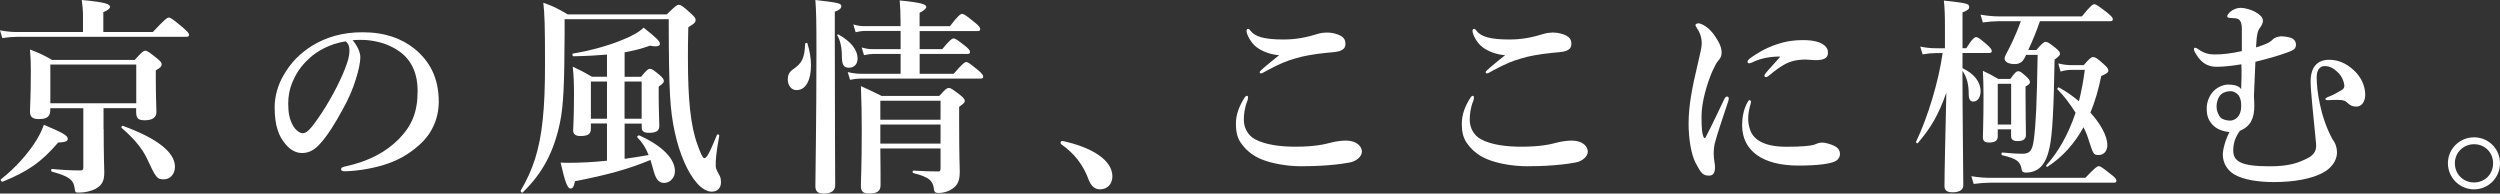
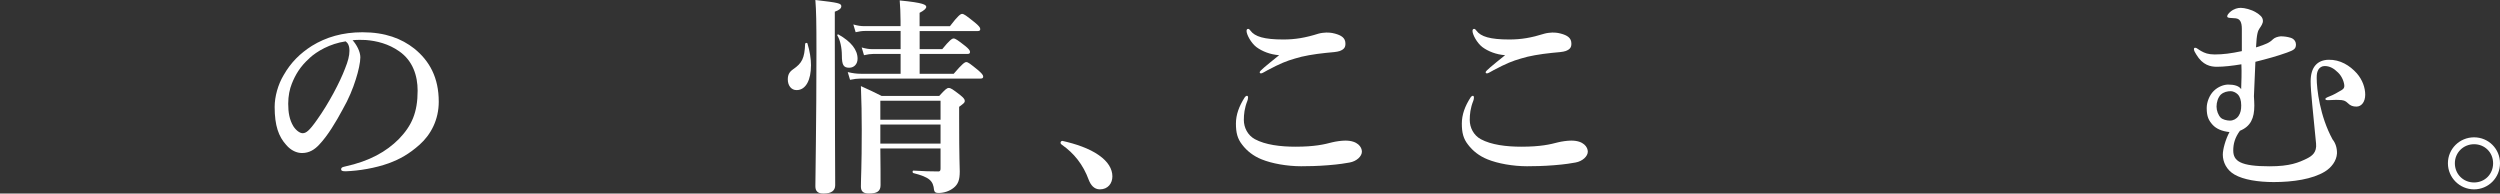
<svg xmlns="http://www.w3.org/2000/svg" id="_レイヤー_2" data-name="レイヤー 2" viewBox="0 0 442.56 34.26">
  <rect x="0" y="0" width="442.56" height="34.26" fill="#333333" stroke="none" />
  <defs>
    <style>
      .cls-1 {
        fill: #fff;
      }
    </style>
  </defs>
  <g id="header_footer" data-name="header/footer">
    <g>
-       <path class="cls-1" d="M14.69,2.44c0-.55-.07-1.37-.22-2.44,4.59.41,5,.81,5,1.22,0,.3-.37.59-1.18.93v3.51h8.77c2.11-2.26,2.55-2.55,2.81-2.55.33,0,.74.3,2.52,1.78.78.67,1.07,1,1.07,1.26s-.11.37-.48.37H3c-.78,0-1.55.07-2.59.22l-.41-1.37c1.18.22,2.11.3,3,.3h11.69v-3.22ZM10.29,25.24c-3,3.48-5.29,5.07-9.81,6.92-.18.07-.48-.29-.33-.41,2.52-1.96,4.88-4.59,6.36-7.03.56-.92.96-1.81,1.26-2.63,3.33,1.41,4.22,1.89,4.22,2.48,0,.44-.37.59-1.7.67ZM18.35,22.83c0,4.88.11,6.81.11,7.7,0,1.55-.41,2.22-1.52,2.89-.81.41-1.89.67-2.85.67-.74,0-.78.04-.89-.85-.19-1.44-1.11-2.07-4-2.85-.19-.04-.19-.48,0-.48,1.85.18,3.48.26,5.07.26.37,0,.48-.15.48-.55v-10.47h-5.85v.26c0,1.22-.55,1.67-2.04,1.67-1.11,0-1.55-.41-1.55-1.33,0-1.18.15-2.41.15-7.25,0-1.22-.04-2.48-.15-3.74,1.85.74,2.15.85,3.92,1.85h14.62c1.26-1.41,1.55-1.63,1.85-1.63.37,0,.67.22,2.07,1.33.63.52.85.78.85,1.07,0,.37-.19.59-1.04,1.07v1.22c0,3.22.11,5.44.11,6.18,0,.92-.7,1.44-2.04,1.44-1.22,0-1.55-.33-1.55-1.59v-.56h-5.77v3.7ZM24.12,11.43h-15.21v6.85h15.21v-6.85ZM29.01,31.75c-1.22,0-1.41-.26-3.03-3.77-.89-1.81-2.29-3.48-4.44-5.33-.15-.11.04-.44.22-.37,6.07,2.22,9.21,4.66,9.21,7.25,0,1.29-.85,2.22-1.96,2.22Z" />
      <path class="cls-1" d="M63.79,10.14c0,.89-.33,2.44-.81,3.92-.48,1.55-1.26,3.48-2.33,5.33-1.15,2.15-2.63,4.62-4.11,6.18-.81.89-1.78,1.52-3.07,1.52-.93,0-1.96-.44-2.81-1.44-1.33-1.48-2.04-3.37-2.04-6.73,0-1.81.59-3.96,1.59-5.62,1.3-2.29,2.96-3.88,5-5.18,2.52-1.55,5.44-2.41,8.95-2.41,4.03,0,6.92,1.11,9.18,2.89,2.7,2.18,4.33,5.14,4.33,9.4,0,3.18-1.37,5.81-3.4,7.62-1.89,1.67-3.48,2.55-5.48,3.29-2.37.85-5.25,1.33-7.59,1.41-.56,0-.81-.07-.81-.37s.22-.37.7-.48c4.37-.96,7.29-2.63,9.51-4.85,2.29-2.37,3.33-4.7,3.33-8.58,0-2.63-.85-5.29-3.26-6.96-1.89-1.33-4-1.85-5.92-2-.55-.04-1.67-.04-2.33.04.7.78,1.37,2,1.37,3.04ZM54.8,10.29c-1.67,1.48-2.52,2.96-3.15,4.55-.37.92-.63,2.15-.63,3.52,0,1.55.22,2.85.92,4,.48.74,1.15,1.22,1.63,1.22.59,0,1.15-.37,2.55-2.37,2.07-2.89,4.07-6.7,4.96-9.07.52-1.29.78-2.26.78-3.15s-.26-1.37-.67-1.67c-2.81.41-5.11,1.78-6.4,2.96Z" />
-       <path class="cls-1" d="M118.03,2.55c1.52-1.48,1.81-1.7,2.11-1.7.37,0,.74.22,2.15,1.52.63.56.85.85.85,1.15,0,.44-.18.63-1.29,1.29-.07,2.96-.07,3.37-.07,5.44,0,7.29.44,11.95,1.7,15.39.48,1.37.93,2.37,1.18,2.37.44,0,.92-.85,2.26-4.14.07-.18.44-.04.41.15-.59,3.22-.63,4.29-.63,5.25,0,.44.04.67.74,1.92.11.22.19.59.19,1.11,0,.96-.63,1.63-1.63,1.63-.81,0-1.74-.52-2.59-1.48-1.63-1.81-3.11-5.14-3.96-9.07-.85-4.03-1.04-6.84-1.07-19.98h-18.43v2.63c-.04,8.84-.19,12.58-.81,15.62-1.07,5.18-3.07,8.99-6.62,12.43-.15.11-.44-.22-.33-.37,2.15-3.63,3.33-7.21,3.88-12.47.3-2.74.41-5.96.41-9.88,0-6.85-.07-8.92-.3-10.88,1.92.7,2.29.89,4.33,2.07h17.54ZM110.56,28.12c1.44-.22,2.85-.41,4.26-.67-.52-1.33-1.11-2.22-2-3.14-.11-.15.18-.41.37-.33,4.25,1.92,6.29,4.22,6.29,6.33,0,1.15-.85,2.07-1.92,2.07-1,0-1.48-.7-1.89-2.26-.19-.7-.37-1.29-.52-1.81-3.66,1.55-7.62,2.66-13.36,3.77-.22,1.04-.41,1.29-.81,1.29-.52,0-.96-1.15-1.74-4.59.63.04.92.04,1.29.04,2.15,0,4.51-.11,6.92-.37v-6.59h-2.85v.89c0,.96-.44,1.33-1.92,1.33-.85,0-1.22-.44-1.22-.92,0-.52.15-2.33.15-6.55,0-1.59-.04-3.18-.22-4.81,1.63.78,1.85.89,3.4,1.78h2.66v-3.92c-1.7.15-3.66.26-5.92.3-.18,0-.3-.44-.11-.48,3.07-.52,6.22-1.37,8.62-2.37,1.78-.7,3.18-1.48,3.89-2.22,2.33,1.85,2.89,2.41,2.89,2.89,0,.37-.59.56-1.74.3-1.44.52-2.89.89-4.51,1.18v4.33h2.92c.96-1.18,1.26-1.41,1.55-1.41.37,0,.67.22,1.78,1.15.48.44.7.7.7,1s-.22.52-.92,1v1.15c0,3.03.11,5.11.11,5.77,0,.85-.44,1.26-1.81,1.26-.89,0-1.3-.22-1.3-1v-.63h-3.03v6.25ZM107.45,21.02v-6.59h-2.85v6.59h2.85ZM113.59,21.02v-6.59h-3.03v6.59h3.03Z" />
      <path class="cls-1" d="M143.56,11.62c0,2.44-.85,4.33-2.55,4.33-.92,0-1.55-.78-1.55-1.89,0-.81.26-1.33.96-1.81,1.55-1.07,2-1.92,2.11-4.48,0-.18.37-.26.41-.07.41,1.33.63,2.7.63,3.92ZM147.78,7.14c0,13.43.07,22.57.07,25.64,0,1-.7,1.48-2.07,1.48-.96,0-1.44-.37-1.44-1.29,0-2.15.19-10.92.19-23.94,0-5.14-.04-7.1-.19-9.03,4.14.48,4.59.59,4.59,1.11,0,.37-.33.67-1.15.96v5.07ZM150.33,11.99c-1,0-1.3-.48-1.3-2.18,0-1.33-.3-2.74-.78-3.48-.11-.15.04-.3.19-.22,2.22,1.26,3.37,2.7,3.37,4.29,0,.92-.59,1.59-1.48,1.59ZM162.8,8.7h4c1.29-1.59,1.74-1.89,2-1.89.33,0,.74.29,2.07,1.33.55.44.85.78.85,1.04s-.11.37-.48.37h-8.44v3.51h6.03c1.52-1.78,1.96-2.07,2.22-2.07.33,0,.7.3,2.11,1.44.59.52.89.85.89,1.11s-.11.37-.48.37h-21.24c-.56,0-1.11.07-1.85.22l-.41-1.37c.93.22,1.63.3,2.33.3h7.03v-3.51h-4.85c-.48,0-.96.07-1.63.22l-.41-1.37c.74.22,1.33.3,1.89.3h5v-3.22h-6.29c-.52,0-1,.07-1.67.22l-.41-1.37c.78.22,1.33.3,1.92.3h6.44v-.89c0-1.44-.07-2.63-.15-3.66,4.29.41,4.7.78,4.7,1.15,0,.26-.37.63-1.18,1.04v2.37h5.37c1.44-1.89,1.89-2.18,2.15-2.18.33,0,.74.3,2.26,1.52.67.55.96.89.96,1.15s-.11.37-.48.37h-10.25v3.22ZM155.84,26.27c.04,3.18.04,4.85.04,6.51,0,1.07-.63,1.48-2.07,1.48-1,0-1.41-.41-1.41-1.22,0-1.63.15-3.4.15-9.99,0-2.59-.04-5.18-.15-7.81,1.78.81,2.04.93,3.66,1.74h10.21c1.07-1.18,1.37-1.41,1.67-1.41.37,0,.7.22,2.04,1.26.59.48.81.74.81,1.04s-.15.41-1,1.04v1.89c0,7.59.11,8.62.11,9.55,0,1.52-.3,2.26-1.07,2.89-.78.63-1.78.92-2.7.92-.52,0-.7-.15-.78-.52-.15-1.59-.74-2.26-3.66-3-.19-.04-.19-.44,0-.44,1.81.11,3.07.15,4.44.15.26,0,.37-.15.37-.52v-3.55h-10.66ZM166.5,17.83h-10.66v3.37h10.66v-3.37ZM166.5,22.05h-10.66v3.37h10.66v-3.37Z" />
      <path class="cls-1" d="M187.74,25.27c0-.18.15-.33.33-.33,2.33.52,4.77,1.33,6.48,2.55,1.59,1.11,2.37,2.41,2.37,3.74,0,1.22-.78,2.29-2.22,2.29-1.04,0-1.63-.81-1.96-1.66-1-2.74-2.63-4.74-4.74-6.22-.11-.07-.26-.19-.26-.37Z" />
      <path class="cls-1" d="M220.93,17.28c0,.19-.04.37-.11.56-.52,1.29-.63,2.41-.63,3.4,0,1.33.67,2.7,1.96,3.4,1.85,1,4.51,1.33,7.18,1.33,3.4,0,5.11-.41,6.51-.78.63-.15,1.59-.3,2.33-.3,2.18,0,2.92,1.15,2.92,1.96s-.92,1.7-2.18,1.92c-.59.11-1.85.33-3.81.48-1.81.15-3.63.18-4.77.18-2.48,0-5.18-.48-6.99-1.22-1.48-.59-2.63-1.52-3.44-2.59-.85-1.07-1.11-2.15-1.11-3.74s.56-3.07,1.52-4.59c.15-.22.3-.33.44-.33s.19.15.19.29ZM221.37,5.44c.78,1.04,2.41,1.55,5.81,1.55,2.11,0,3.89-.3,6.25-1.04.37-.11,1.11-.19,1.37-.19s.85,0,1.52.19c1.11.3,1.81.74,1.85,1.67.04.74-.22,1.11-1,1.41-.52.18-1.3.22-2.44.33-2.11.22-4.07.55-5.48,1-1.52.44-2.55.85-4.81,2.04-.48.26-1,.59-1.18.59s-.26-.04-.26-.22c0-.22,1.04-1.07,3.44-3-1.55-.11-3-.67-4.03-1.44-.96-.74-1.74-2.22-1.74-2.85,0-.26.11-.37.3-.37.15,0,.3.19.41.33Z" />
      <path class="cls-1" d="M260.92,17.28c0,.19-.04.37-.11.56-.52,1.29-.63,2.41-.63,3.4,0,1.33.67,2.7,1.96,3.4,1.85,1,4.51,1.33,7.18,1.33,3.4,0,5.11-.41,6.51-.78.63-.15,1.59-.3,2.33-.3,2.18,0,2.92,1.15,2.92,1.96s-.93,1.7-2.18,1.92c-.59.11-1.85.33-3.81.48-1.81.15-3.63.18-4.77.18-2.48,0-5.18-.48-6.99-1.22-1.48-.59-2.63-1.52-3.44-2.59-.85-1.07-1.11-2.15-1.11-3.74s.55-3.07,1.52-4.59c.15-.22.3-.33.44-.33s.18.15.18.29ZM261.37,5.44c.78,1.04,2.41,1.55,5.81,1.55,2.11,0,3.88-.3,6.25-1.04.37-.11,1.11-.19,1.37-.19s.85,0,1.52.19c1.11.3,1.81.74,1.85,1.67.04.74-.22,1.11-1,1.41-.52.18-1.29.22-2.44.33-2.11.22-4.07.55-5.48,1-1.52.44-2.55.85-4.81,2.04-.48.26-1,.59-1.18.59s-.26-.04-.26-.22c0-.22,1.04-1.07,3.44-3-1.55-.11-3-.67-4.03-1.44-.96-.74-1.74-2.22-1.74-2.85,0-.26.11-.37.3-.37.15,0,.3.19.41.33Z" />
-       <path class="cls-1" d="M303.59,25.24c-.15.59-.22,1.22-.22,2.07,0,.78.22,1.74.22,2.11.04,1.04-.22,1.67-1.04,1.67-1.07,0-1.41-.37-2.41-2.29-.74-1.44-1.22-4.22-1.22-6.92,0-3.15.63-6.4,1.59-10.4.48-2.04.74-3.15.74-3.77,0-1.07-.3-1.92-.96-2.92-.07-.11-.15-.19-.15-.37,0-.11.18-.29.52-.29.41,0,1.18.41,1.78.92.55.52,1,1,1.7,2.22.44.78.63,1.41.63,2.04,0,.48-.18,1-.52,1.33-.44.52-.63.93-1.15,2.04-.81,1.89-1.89,5.22-1.89,7.92,0,2.22.11,3.22.41,3.74.07.15.22.15.3,0,1.15-2.18,2.29-4.66,3.33-6.81.15-.33.33-.44.52-.44s.37.22.19.78c-.96,2.92-1.96,5.77-2.37,7.4ZM309.47,20.87c0,.55.04,1.41.44,2.37.63,1.48,2.37,2.74,6.33,2.74,2.85,0,4.26-.18,4.81-.33.52-.19.92-.41,1.52-.41.63,0,1.63.33,2.15.59.67.33,1,.81,1,1.41,0,.48-.26,1.15-1.15,1.44-.81.3-2.63.63-6.22.63-6.29,0-9.95-2.59-9.95-7.14,0-1.15.19-2.7.93-4.03.18-.33.26-.41.41-.41s.22.15.22.37c0,.26-.48,1.41-.48,2.78ZM310.47,10.92c-.3.15-.67.29-.78.29-.3,0-.33-.11-.33-.33,0-.15.15-.33.44-.56,1.07-.78,2.66-1.78,4.63-2.44,1.89-.63,3.22-.78,4.77-.78,3.37,0,4.4,1.18,4.4,2.18s-.67,1.37-2.26,1.37c-.48,0-1.26-.11-1.74-.11-.74,0-1.67.11-2.18.26-1.07.3-2,.7-4.33,2.63-.19.15-.3.22-.48.22s-.26-.11-.26-.26c0-.11.04-.22.26-.48.59-.74,1.41-1.55,2.55-2.89-1.67-.04-3.4.3-4.7.89Z" />
-       <path class="cls-1" d="M347.39,12.06c2.11,1,3.22,2.44,3.22,4.11,0,1.07-.55,1.81-1.29,1.81-.56,0-.81-.41-.81-1.33,0-1.74-.33-3-1.11-4.11,0,7.03.15,18.28.15,20.28,0,.85-.78,1.22-1.89,1.22-.93,0-1.44-.3-1.44-1.07,0-2.63.15-8.58.33-16.58-1.37,3.89-2.66,6.14-5.03,8.92-.11.15-.41-.04-.33-.22,2.11-4.4,4-10.73,4.7-15.69h-1.22c-.7,0-1.41.07-2.33.22l-.41-1.37c1.11.22,1.92.29,2.74.29h1.63v-3.7c0-2.11-.04-3.37-.19-4.74,4.26.48,4.48.55,4.48,1.18,0,.33-.26.55-1.18.92v6.33h.67c1.04-1.66,1.48-1.96,1.74-1.96.33,0,.7.3,1.96,1.37.52.48.81.81.81,1.07s-.11.37-.48.37h-4.7v2.66ZM369.15,31.49c1.67-1.78,2.11-2.07,2.37-2.07.33,0,.74.3,2.22,1.48.63.48.92.81.92,1.07s-.11.37-.48.37h-21.87c-.89,0-1.74.07-2.92.22l-.41-1.37c1.33.22,2.33.29,3.33.29h16.84ZM361.12,3.74c-.59,1.74-1.29,3.44-2.07,5.11h1.44c1.04-1.22,1.33-1.44,1.63-1.44.37,0,.67.22,1.81,1.11.52.44.74.7.74,1,0,.26-.11.37-.96,1.04-.15,8.7-.37,13.14-.89,15.58-.33,1.52-.81,2.63-1.52,3.37-.7.7-1.63,1.04-2.63,1.04-.48,0-.7-.11-.78-.48-.22-1.48-.81-1.96-3.44-2.59-.19-.04-.19-.48,0-.48,1.96.19,2.96.22,3.55.22,1.33,0,1.78-.56,2.04-2.52.37-2.92.52-6.1.67-14.99h-2.04l-.18.37c-.41.85-.89,1.26-1.85,1.26-1.07,0-1.78-.37-1.78-1,0-.15.07-.37.22-.67.78-1.41,1.89-3.74,2.66-5.92h-3.81c-.89,0-1.74.07-2.92.22l-.41-1.37c1.33.22,2.33.3,3.33.3h14.62c1.48-1.85,1.92-2.15,2.18-2.15.33,0,.74.29,2.29,1.48.7.59,1,.89,1,1.15s-.11.37-.48.37h-12.43ZM353.65,22.9v1.26c0,.74-.52,1.07-1.52,1.07-.74,0-1.11-.26-1.11-.89,0-1.18.11-2.66.11-7.47,0-1.44-.04-2.89-.11-4.33,1.18.56,1.41.67,2.74,1.44h2.11c.81-1.15,1.11-1.37,1.41-1.37.37,0,.63.22,1.52,1.04.33.29.55.59.55.89,0,.26-.18.45-.78.78v1.41c0,3.66.07,6.33.07,7.14s-.55,1.11-1.48,1.11c-.81,0-1.15-.3-1.15-.93v-1.15h-2.37ZM356.02,14.84h-2.37v7.21h2.37v-7.21ZM368.86,11.54c1.04-1.22,1.37-1.44,1.67-1.44.37,0,.7.18,1.92,1.29.59.52.78.81.78,1.11,0,.33-.3.52-1.26.96-.48,2.37-1.11,4.55-1.92,6.47,1.81,2,3,4.14,3,5.77,0,1.04-.63,1.74-1.52,1.74s-.96-.11-1.7-2.4c-.22-.74-.55-1.63-1-2.52-1.63,2.96-3.74,5.29-6.36,6.99-.15.11-.33-.11-.22-.26,2.11-2.33,3.88-5.44,5.18-9.29-1-1.59-2.15-3.11-3.18-4.11-.15-.11.07-.44.22-.37,1.26.67,2.44,1.52,3.55,2.44.44-1.74.78-3.55,1.04-5.55h-2.37c-.59,0-1.15.07-1.92.3l-.41-1.44c.93.22,1.63.3,2.33.3h2.18Z" />
      <path class="cls-1" d="M409.04,14.39c0-2.55,1.22-3.77,3.18-3.81,2.04-.04,3.74,1,5,2.41,1,1.15,1.48,2.55,1.48,3.77,0,1.29-.67,2.11-1.55,2.11-.63,0-1.07-.15-1.55-.63-.41-.41-.78-.55-1.63-.55-.52-.04-1.29.04-1.81.04-.33,0-.52-.04-.52-.22,0-.11.22-.26.81-.48.59-.22,1.44-.7,1.81-.93.41-.22.74-.41.74-.89,0-.52-.33-1.63-1.11-2.37-.74-.74-1.48-1.15-2.37-1.15-.48,0-.89.26-1.11.63-.22.41-.3.74-.3,1.48,0,1.96.56,6.77,2.81,10.88.55.67.81,1.59.78,2.48-.07,1.33-1,2.52-2.15,3.22-2.18,1.33-5.62,1.85-9.03,1.85-2.77,0-5.37-.41-6.96-1.33-1.41-.81-2.07-2.22-2.07-3.52,0-.96.48-2.7,1.18-4-1.37-.15-2.33-.59-2.96-1.26-.7-.78-1.07-1.44-1.07-3,0-1.04.48-2.26,1.22-3,.81-.81,1.85-1.15,2.59-1.15,1.04,0,1.89.22,2.29.81.04-1.22.11-2.92.04-4.4-1.55.26-3.11.44-4.33.44-1.11,0-2.52-.26-3.66-2.18-.22-.33-.41-.7-.41-.92,0-.19.07-.3.3-.26s.41.26,1,.59,1.22.59,2.37.59c1.48,0,2.89-.18,4.81-.59v-3.92c0-1.18-.3-1.81-1.11-1.89-.37-.04-.85-.07-1-.07-.37-.04-.48-.11-.48-.3,0-.22.26-.52.55-.78.67-.56,1.33-.7,1.85-.7.67,0,1.85.29,2.66.78.78.48,1.22.85,1.26,1.48.04.44-.3.96-.59,1.37s-.52.96-.63,3.37c1.81-.56,2.41-.85,3-1.44.3-.3.89-.48,1.37-.52.55,0,1.15.07,1.78.26.7.22.92.81.92,1.18,0,.78-.37,1-1.59,1.44-1.74.63-3.52,1.11-5.59,1.63-.07,1.59-.15,3.74-.26,6.1.04.67.07,1.22.07,1.67,0,2.18-.63,3.66-2.55,4.44-.89,1.22-1.18,2.33-1.18,3.48,0,1.89,1.26,2.81,6.44,2.81,3.63,0,5.14-.67,6.59-1.37.96-.48,1.78-1.11,1.63-2.66-.52-5.55-.96-9.14-.96-11.03ZM393.16,16.72c-.52.52-.78,1.37-.78,2.15,0,.7.3,1.52.74,1.96.33.33,1.07.52,1.63.52.59,0,1.15-.29,1.52-.81.37-.56.48-1.11.48-1.89,0-.89-.22-1.55-.63-1.96-.33-.33-.85-.55-1.22-.55-.59,0-1.26.15-1.74.59Z" />
      <path class="cls-1" d="M442.56,28.9c0,2.55-2.04,4.62-4.59,4.62s-4.63-2.07-4.63-4.62,2.07-4.59,4.63-4.59,4.59,2.04,4.59,4.59ZM434.57,28.9c0,1.92,1.48,3.4,3.4,3.4s3.37-1.48,3.37-3.4-1.48-3.37-3.37-3.37-3.4,1.48-3.4,3.37Z" />
    </g>
  </g>
</svg>